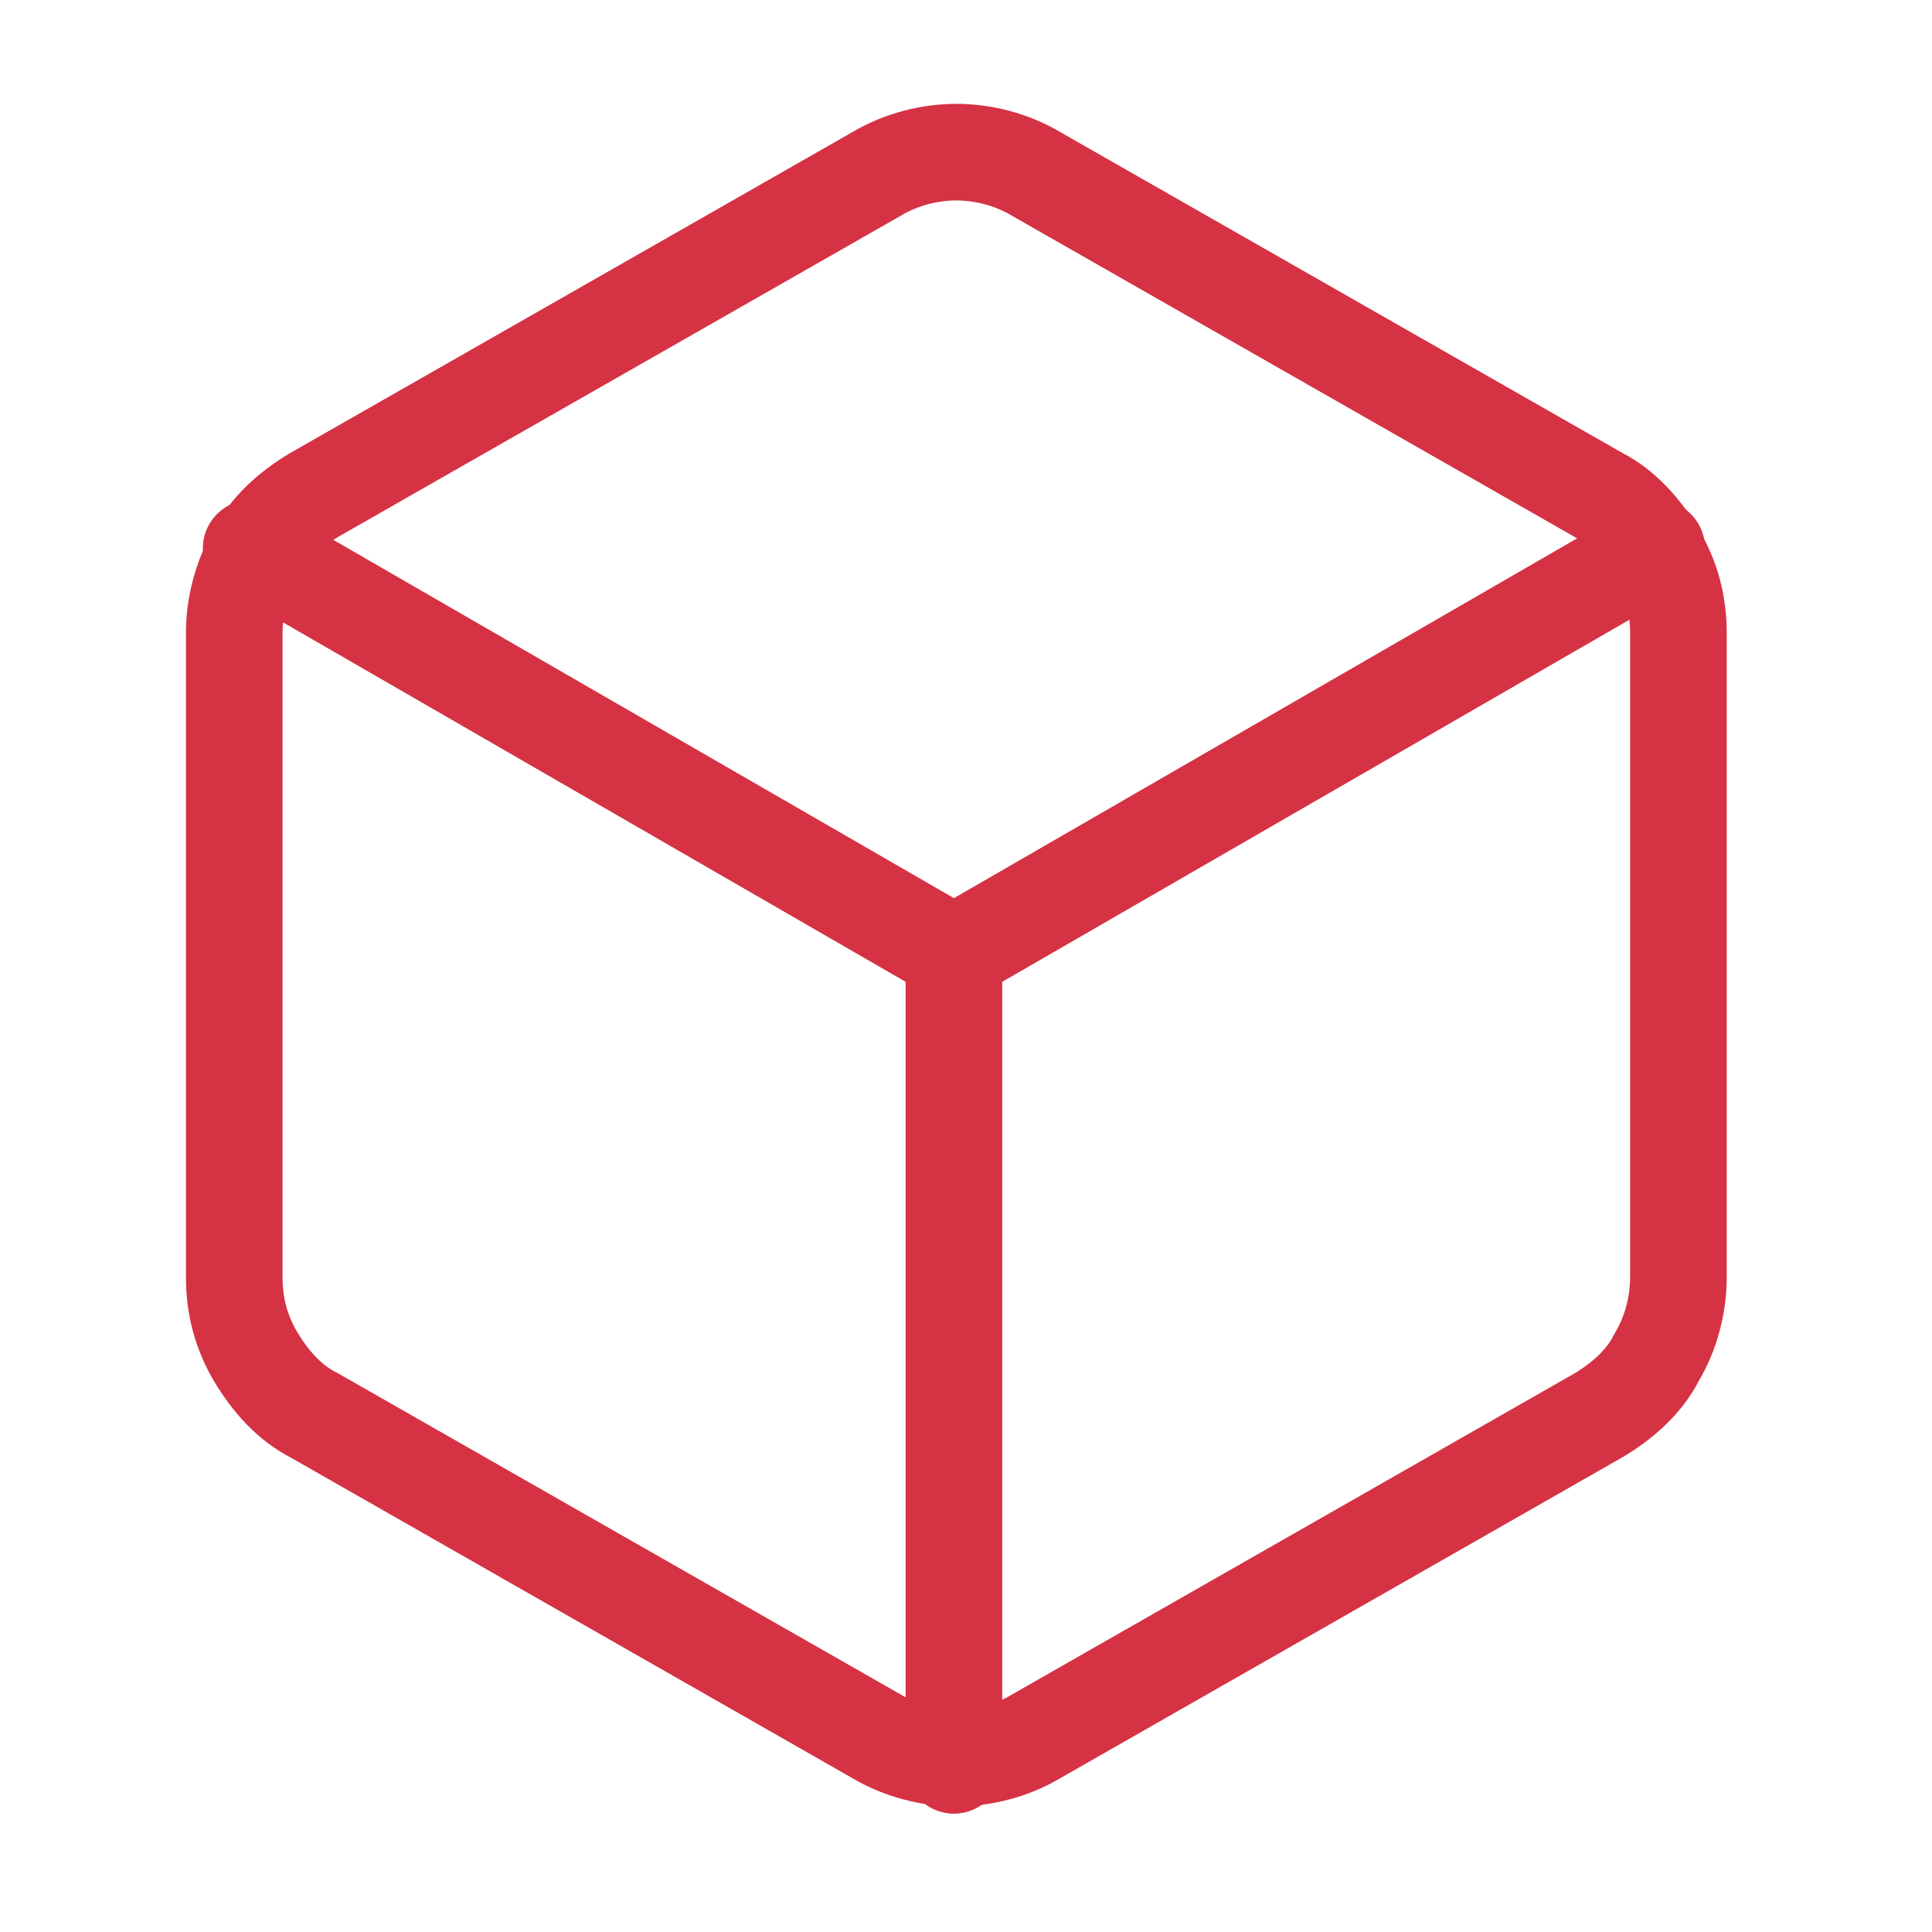
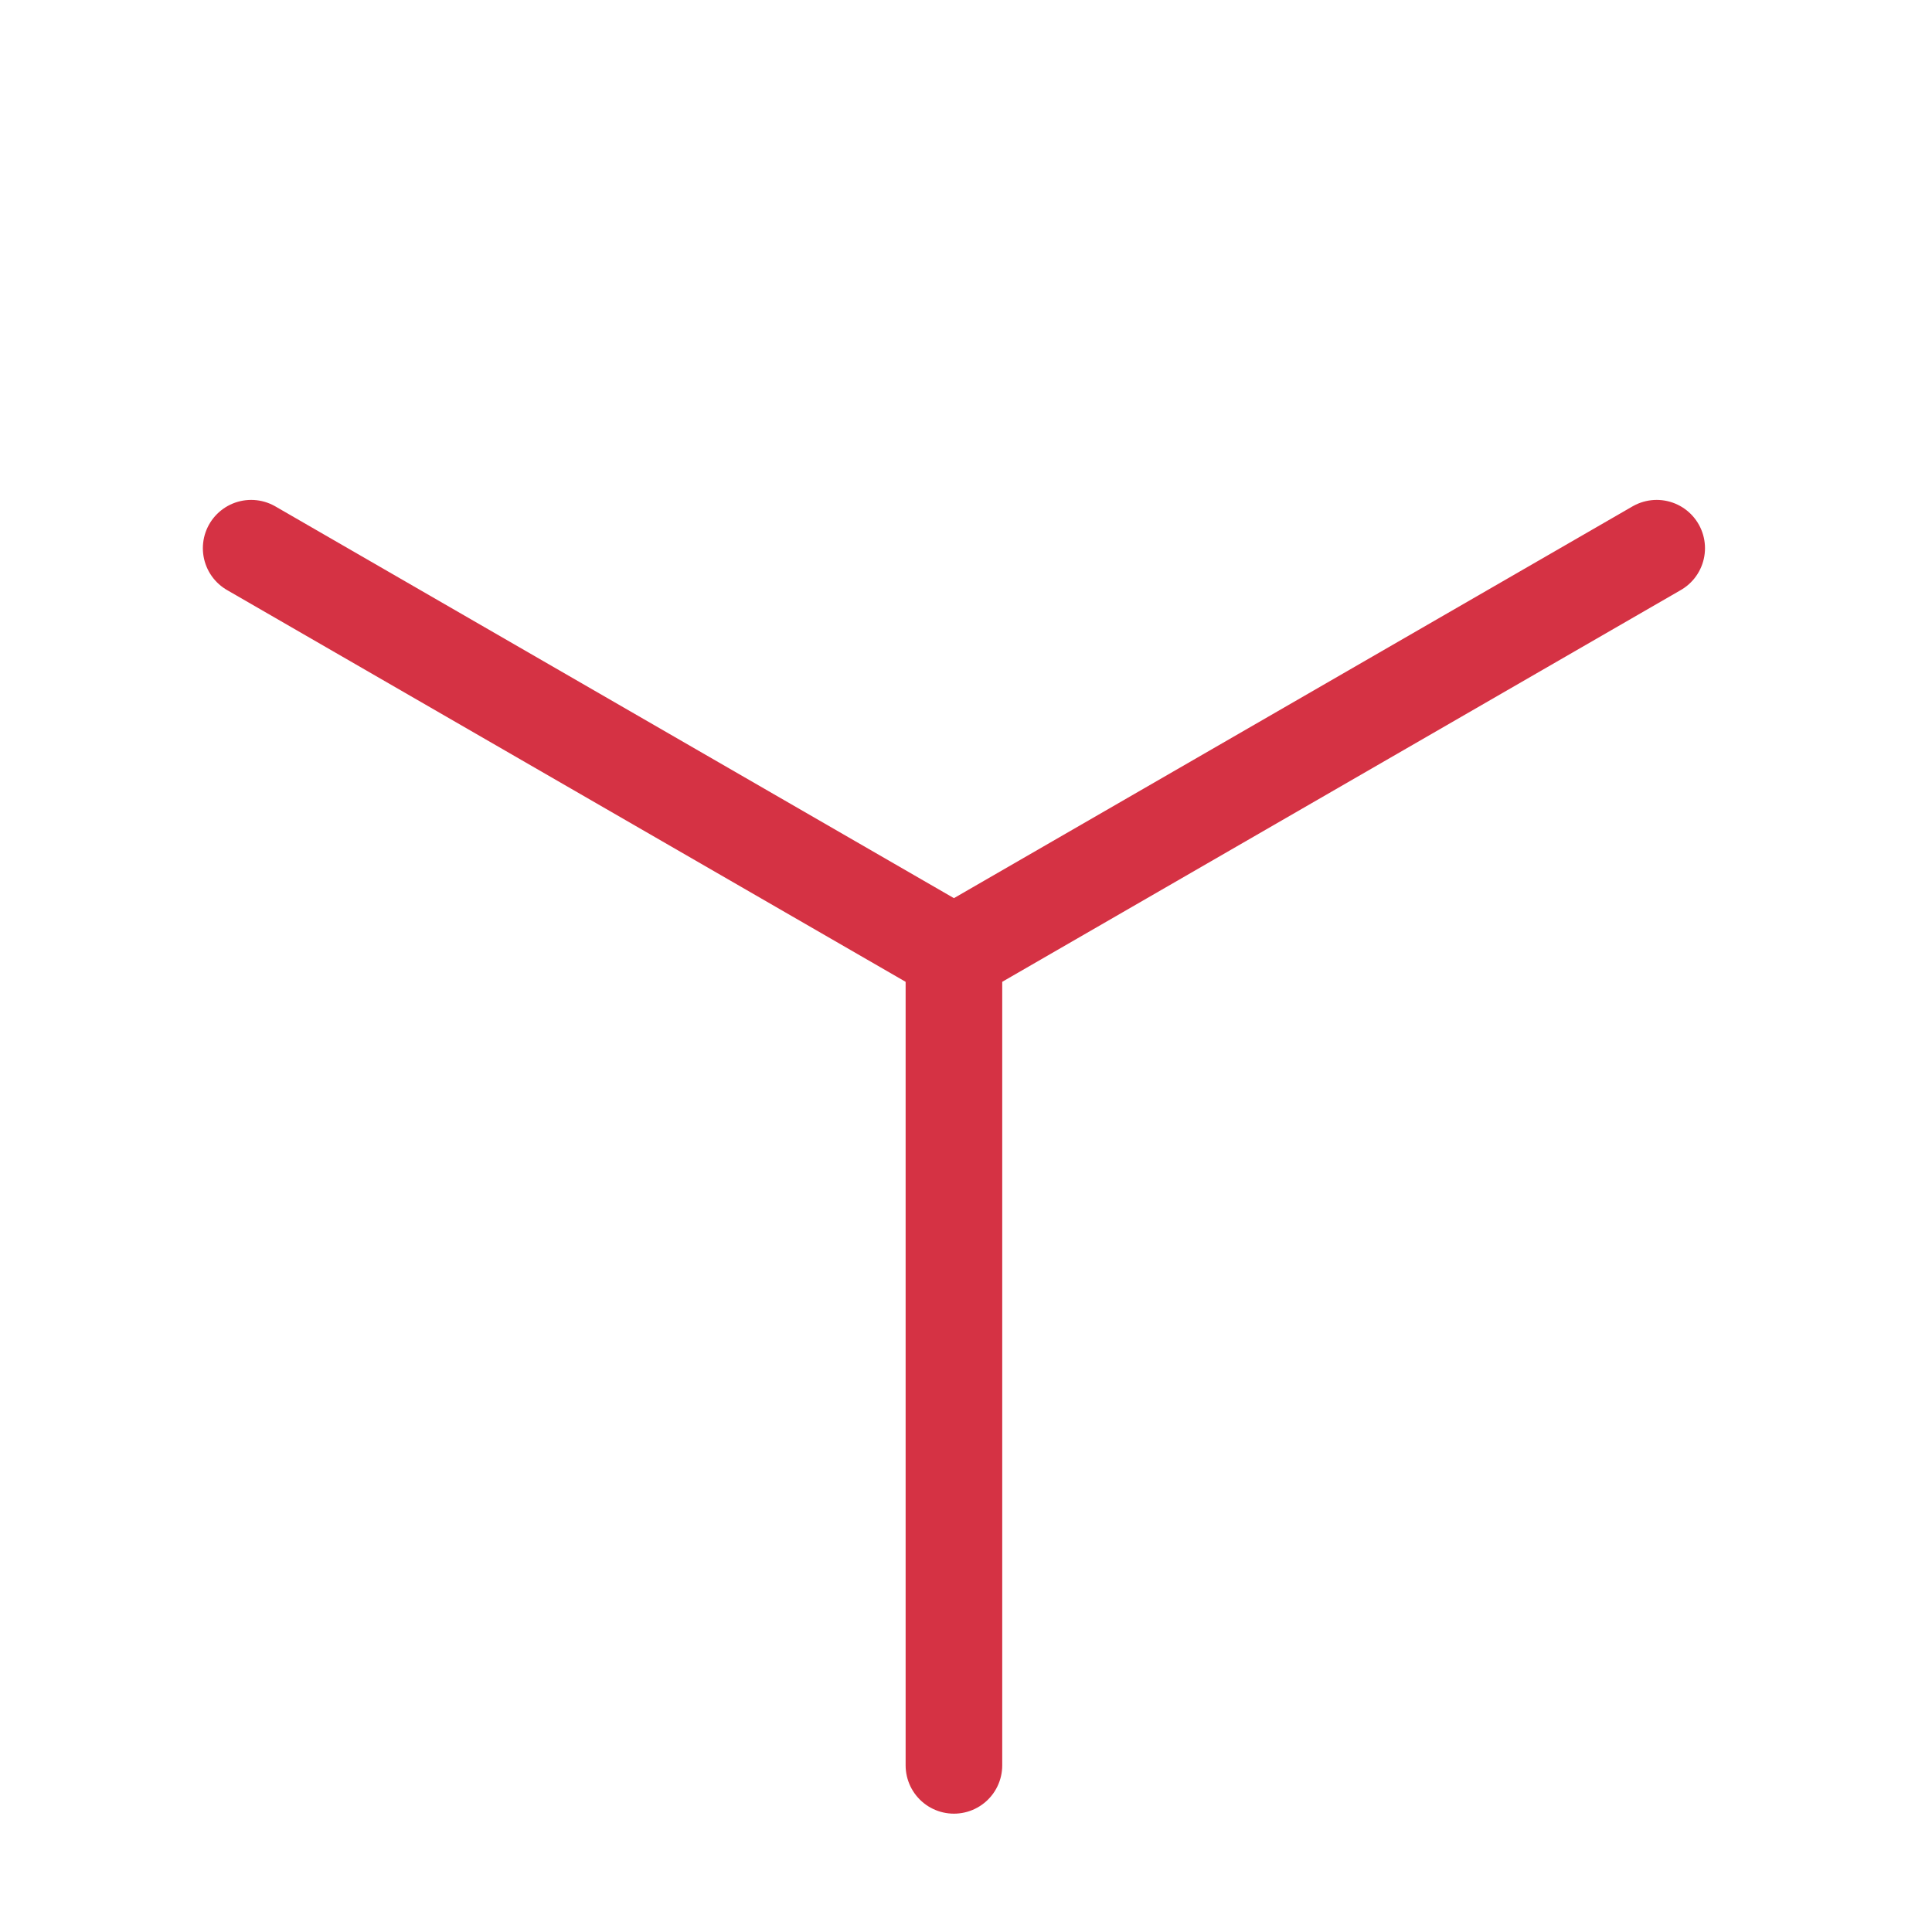
<svg xmlns="http://www.w3.org/2000/svg" version="1.1" viewBox="0 0 80 80">
  <defs>
    <style>
      .cls-1 {
        fill: none;
        stroke: #d53244;
        stroke-linecap: round;
        stroke-linejoin: round;
        stroke-width: 4px;
      }
    </style>
  </defs>
  <g>
    <g id="Livello_1">
-       <path class="cls-1" d="M69.5,52.9v-26.7c0-1.2-.3-2.3-.9-3.3-.6-1-1.4-1.9-2.4-2.4l-23.3-13.3c-1-.6-2.2-.9-3.3-.9s-2.3.3-3.3.9l-23.3,13.3c-1,.6-1.9,1.4-2.4,2.4-.6,1-.9,2.2-.9,3.3v26.7c0,1.2.3,2.3.9,3.3.6,1,1.4,1.9,2.4,2.4l23.3,13.3c1,.6,2.2.9,3.3.9s2.3-.3,3.3-.9l23.3-13.3c1-.6,1.9-1.4,2.4-2.4.6-1,.9-2.2.9-3.3Z" />
      <path class="cls-1" d="M10.4,22.7l29.1,16.8,29.1-16.8" />
      <path class="cls-1" d="M39.5,73.1v-33.6" />
    </g>
  </g>
</svg>